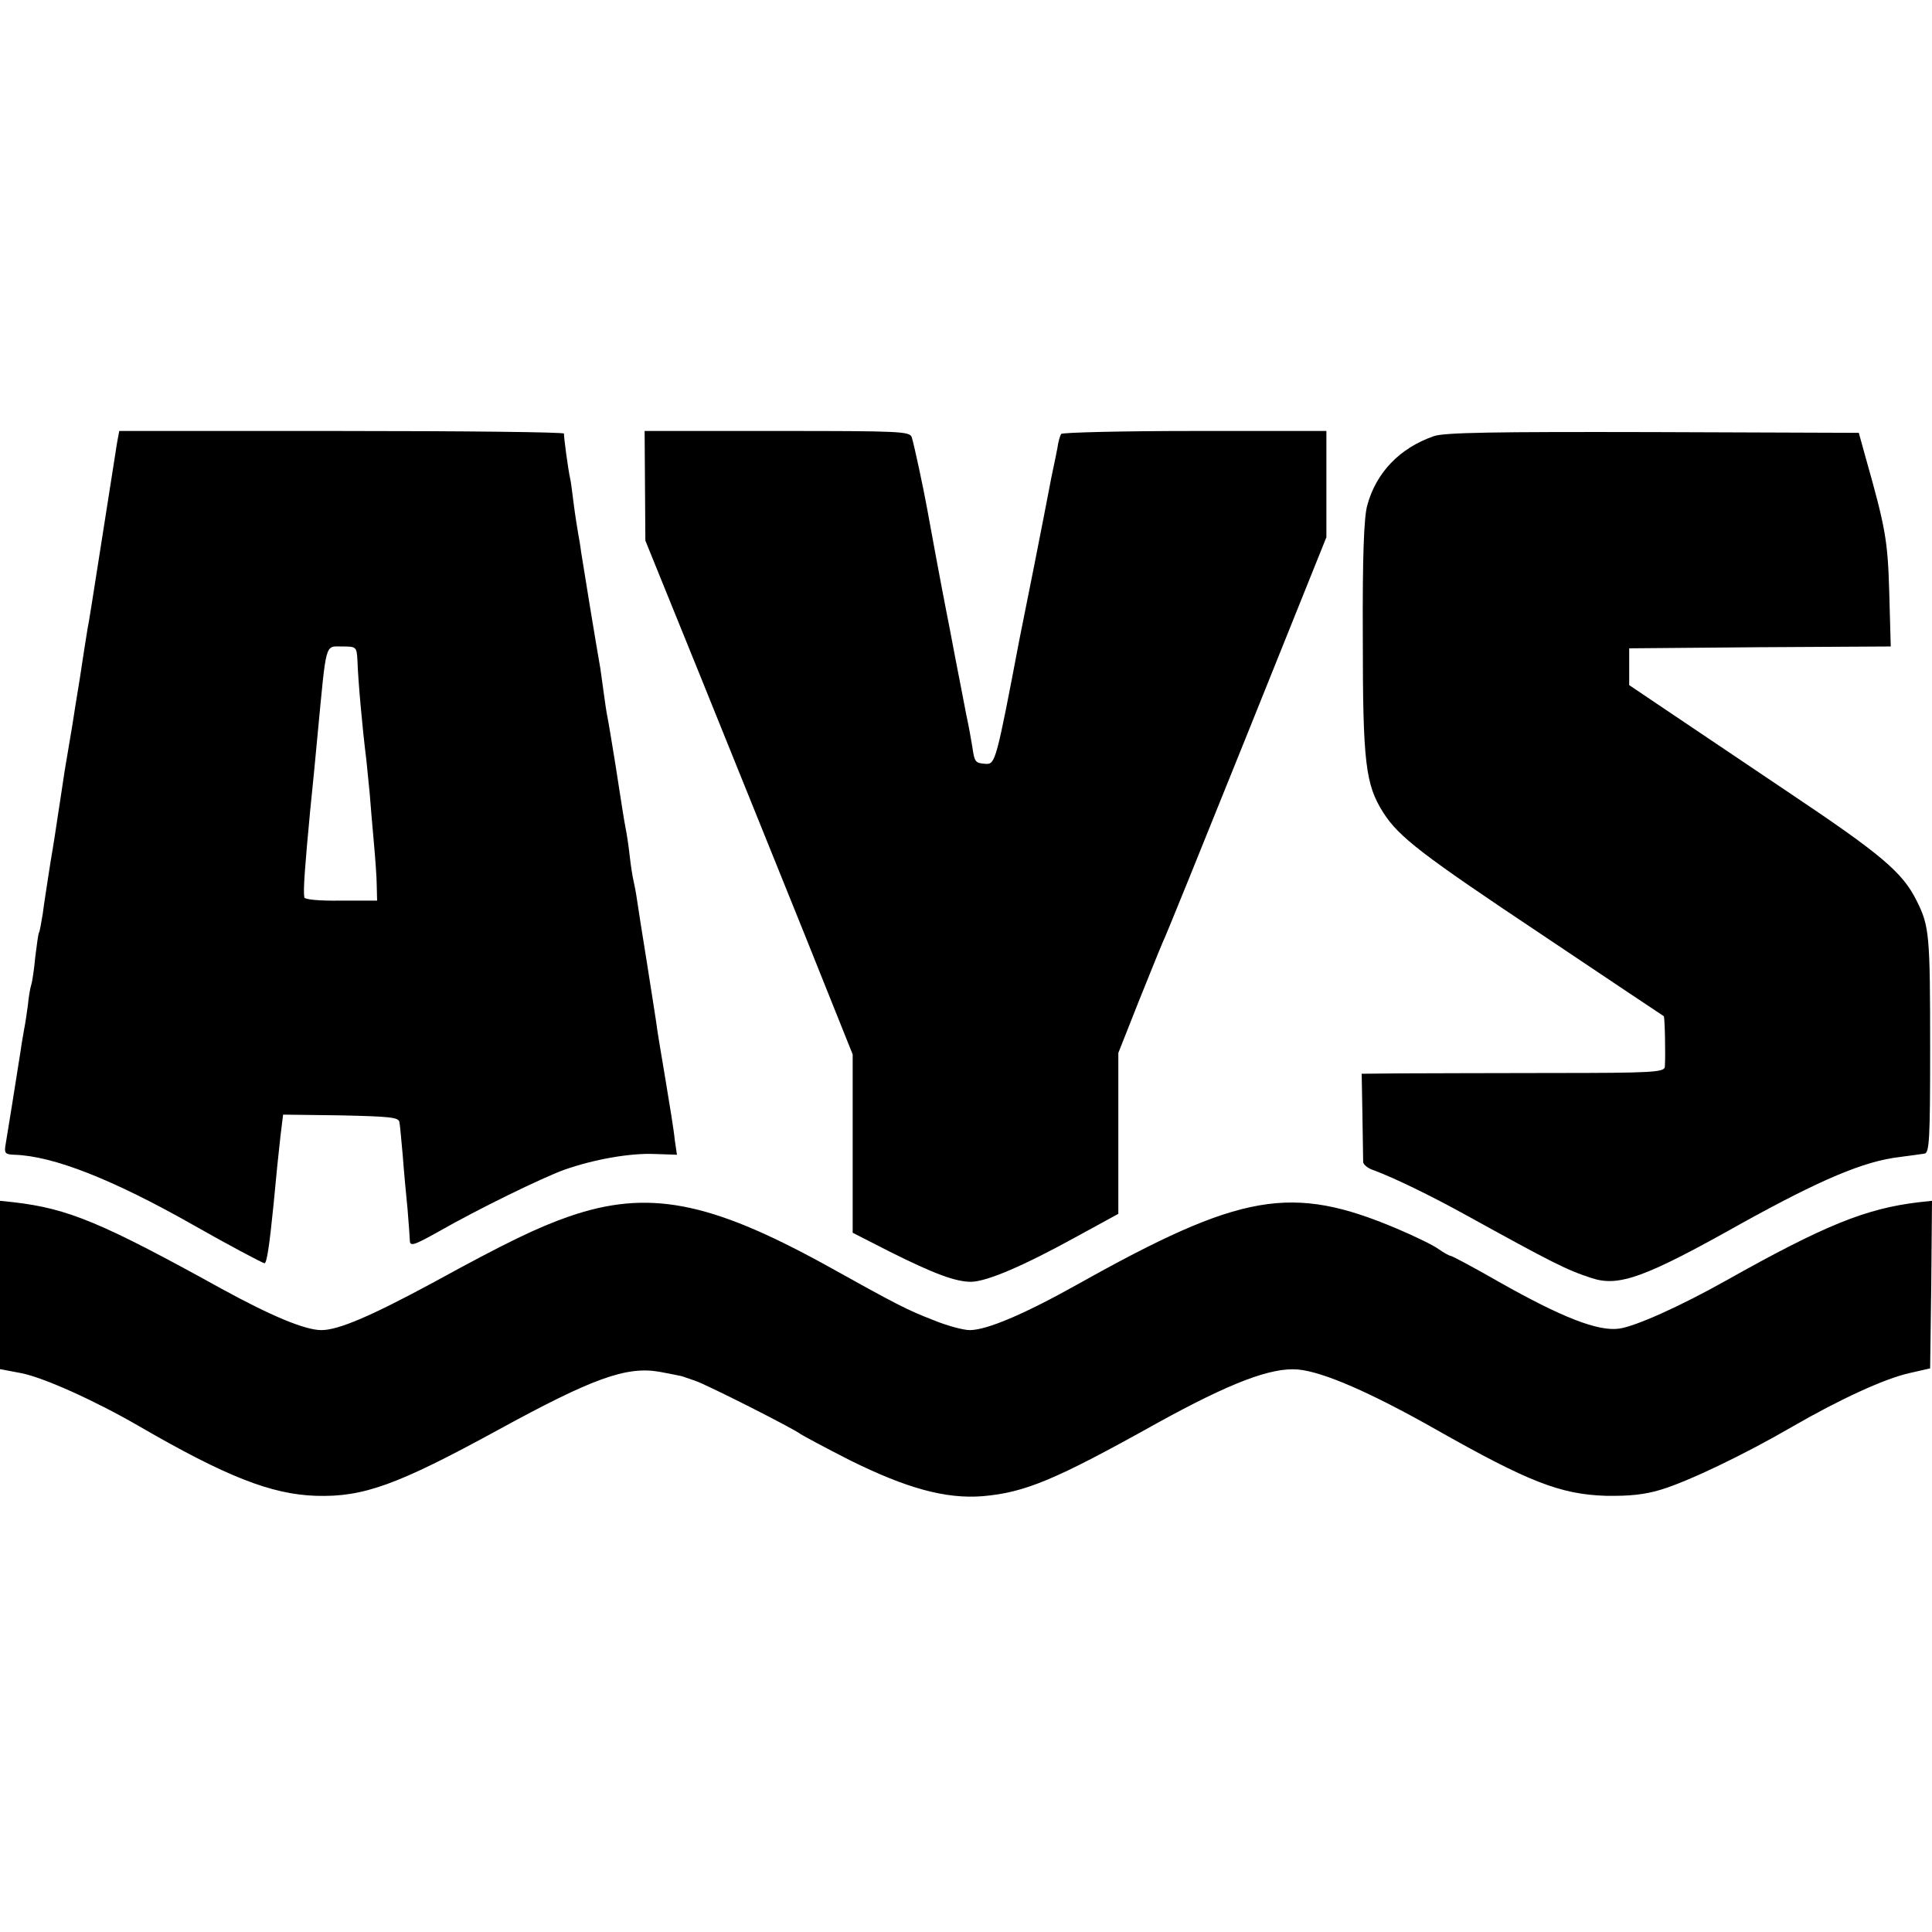
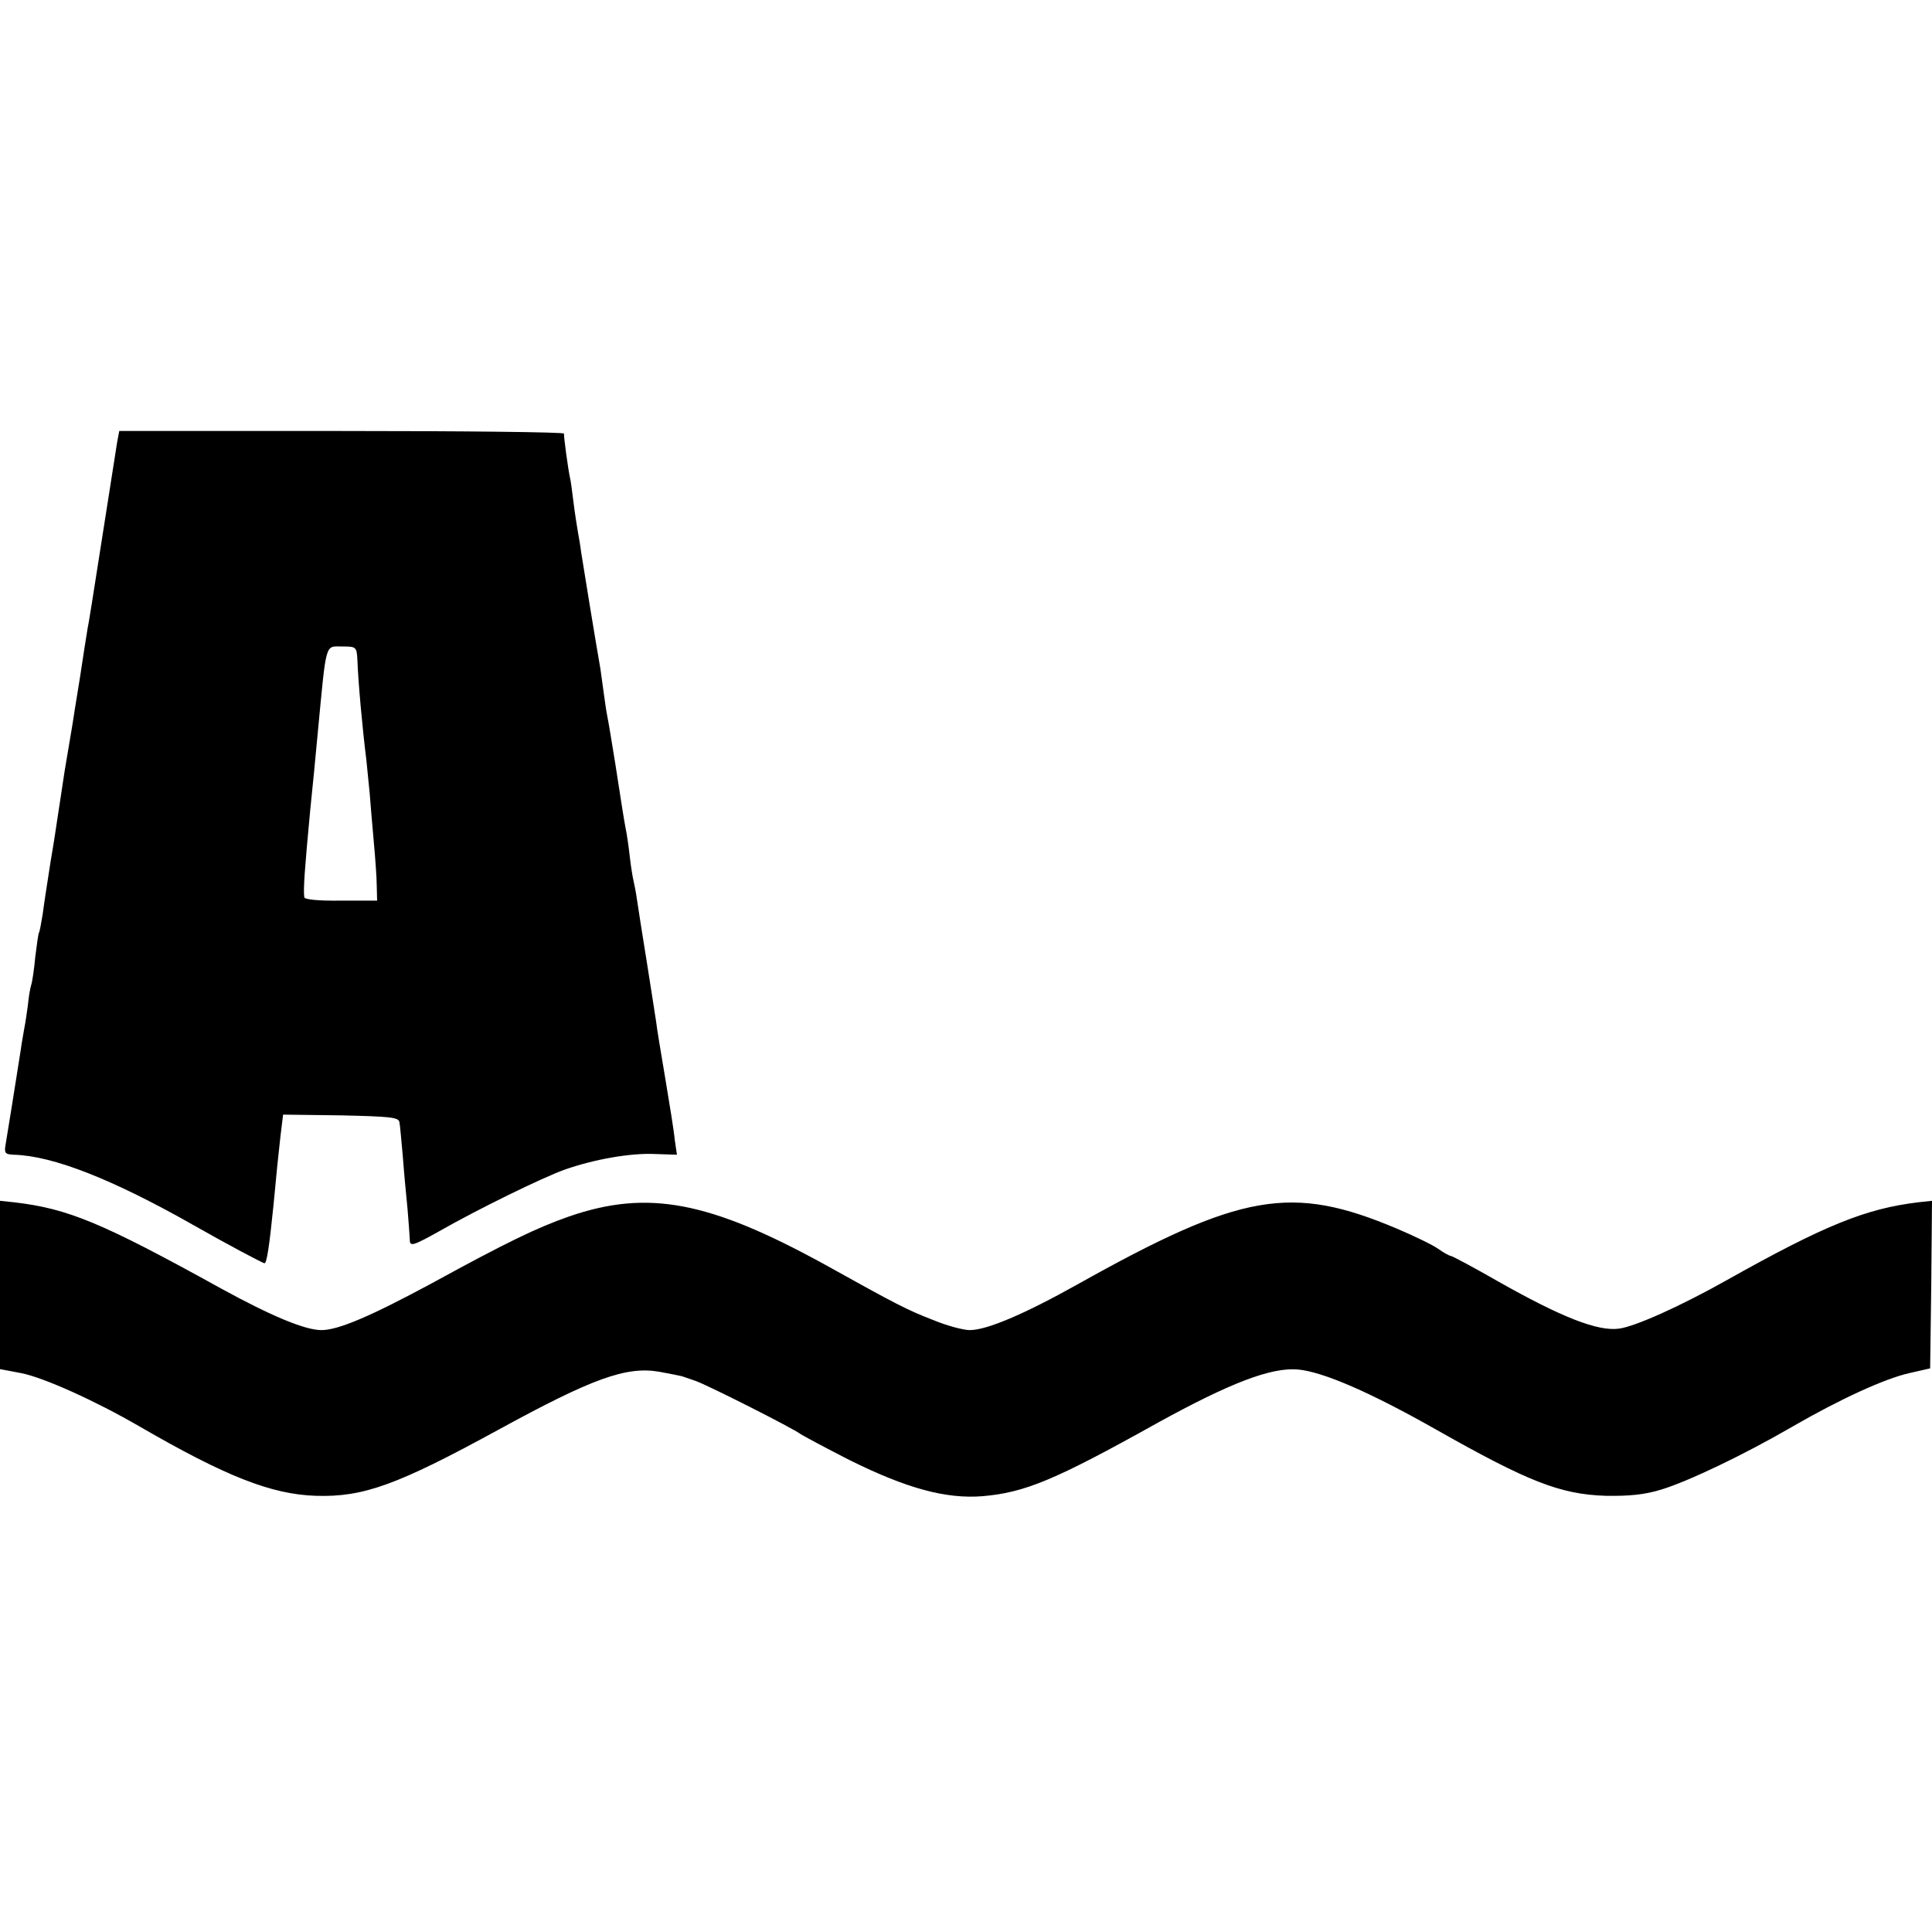
<svg xmlns="http://www.w3.org/2000/svg" version="1.0" width="520pt" height="520pt" viewBox="0 0 520 520" preserveAspectRatio="xMidYMid meet">
  <g transform="translate(0,520) scale(0.1,-0.1)" fill="#000000" stroke="none">
    <path d="M315 4008 c-4 -28 -54 -342 -68 -433 -3 -16 -7 -46 -11 -65 -3 -19 -13 -80 -21 -135 -9 -55 -18 -111 -20 -125 -2 -14 -12 -70 -21 -125 -8 -55 -17 -111 -19 -125 -2 -14 -10 -68 -19 -120 -8 -52 -18 -115 -21 -140 -4 -24 -8 -47 -10 -50 -2 -3 -6 -33 -10 -65 -3 -33 -8 -67 -11 -76 -3 -9 -7 -34 -9 -55 -3 -22 -7 -50 -10 -64 -2 -14 -7 -38 -9 -55 -14 -90 -37 -233 -41 -256 -4 -23 -1 -26 23 -27 105 -3 265 -66 482 -189 86 -49 187 -103 192 -103 6 0 13 46 24 155 9 95 12 126 19 188 l7 57 156 -2 c130 -3 155 -5 157 -18 2 -9 5 -49 9 -90 3 -41 9 -106 13 -145 3 -38 6 -76 6 -82 0 -19 9 -16 79 23 103 59 279 145 338 166 80 28 177 45 243 42 l59 -2 -6 41 c-2 23 -14 96 -25 162 -11 66 -23 136 -25 155 -3 19 -14 91 -25 160 -11 69 -23 143 -26 165 -3 22 -8 47 -10 55 -2 8 -7 38 -10 65 -3 28 -8 61 -11 75 -6 32 -9 53 -28 175 -9 55 -18 111 -21 125 -3 14 -7 43 -10 65 -3 22 -7 51 -9 65 -11 62 -48 288 -52 315 -2 17 -6 39 -8 50 -2 12 -8 48 -12 80 -4 33 -8 62 -9 65 -6 26 -18 117 -17 123 1 4 -268 7 -598 7 l-599 0 -6 -32z m647 -585 c2 -57 13 -180 24 -268 2 -22 6 -62 9 -90 2 -27 7 -86 11 -130 4 -44 8 -98 8 -119 l1 -40 -97 0 c-60 -1 -99 3 -99 9 -3 20 1 76 16 235 7 69 13 128 20 205 24 251 19 235 66 235 38 0 39 -1 41 -37z" />
-     <path d="M1736 3893 l1 -148 148 -365 c81 -201 207 -512 279 -691 l131 -327 0 -240 0 -240 100 -51 c120 -60 177 -81 219 -81 42 1 137 41 279 119 l117 64 0 216 0 217 55 139 c31 77 60 149 65 160 6 11 107 261 225 554 l215 535 0 143 0 143 -354 0 c-195 0 -357 -4 -360 -8 -3 -5 -8 -22 -10 -38 -3 -16 -8 -40 -11 -54 -3 -14 -8 -38 -11 -55 -3 -16 -21 -109 -40 -205 -19 -96 -37 -186 -40 -200 -62 -326 -65 -337 -90 -336 -29 2 -31 4 -37 46 -3 19 -10 58 -16 85 -5 28 -19 97 -30 155 -11 58 -22 116 -25 130 -9 45 -46 244 -51 273 -9 50 -35 172 -41 190 -5 16 -31 17 -362 17 l-357 0 1 -147z" />
-     <path d="M3859 4026 c-92 -32 -155 -98 -179 -186 -9 -32 -13 -138 -12 -356 0 -337 7 -395 55 -471 42 -66 105 -114 432 -332 176 -118 321 -215 323 -216 3 -3 5 -102 3 -136 -1 -15 -32 -17 -303 -17 -167 0 -350 -1 -408 -1 l-105 -1 2 -112 c1 -62 2 -119 2 -126 1 -7 13 -17 29 -22 54 -20 153 -68 247 -120 232 -128 271 -148 339 -170 73 -24 143 1 401 146 215 119 332 169 429 180 28 4 58 8 66 9 13 2 15 41 15 281 0 308 -2 331 -36 399 -38 77 -95 125 -346 293 -131 88 -281 189 -333 224 l-95 64 0 50 0 49 352 3 352 2 -4 144 c-4 142 -10 175 -64 366 l-18 65 -554 2 c-429 1 -562 -1 -590 -11z" />
    <path d="M0 1741 l0 -226 58 -11 c60 -12 198 -74 317 -143 233 -135 355 -183 475 -187 128 -4 219 29 490 177 254 139 345 172 434 157 28 -5 56 -11 61 -12 6 -2 21 -7 35 -12 27 -8 268 -130 285 -144 6 -4 65 -36 132 -70 153 -76 259 -105 358 -97 114 10 194 43 470 197 196 108 306 150 378 144 68 -6 196 -62 371 -161 249 -141 335 -175 458 -179 63 -1 105 3 150 17 72 22 221 93 352 169 128 74 248 129 314 144 l57 13 3 225 2 226 -37 -4 c-141 -17 -251 -61 -518 -211 -121 -68 -243 -123 -287 -129 -57 -8 -154 30 -324 126 -68 39 -126 70 -130 70 -3 0 -18 8 -32 18 -15 11 -65 35 -112 55 -284 120 -419 97 -860 -150 -143 -80 -244 -123 -290 -123 -17 0 -62 12 -98 27 -70 27 -99 42 -293 150 -310 170 -475 202 -687 129 -86 -30 -169 -70 -368 -179 -165 -89 -253 -127 -299 -127 -44 0 -135 38 -270 112 -322 178 -412 215 -557 232 l-38 4 0 -227z" />
  </g>
</svg>